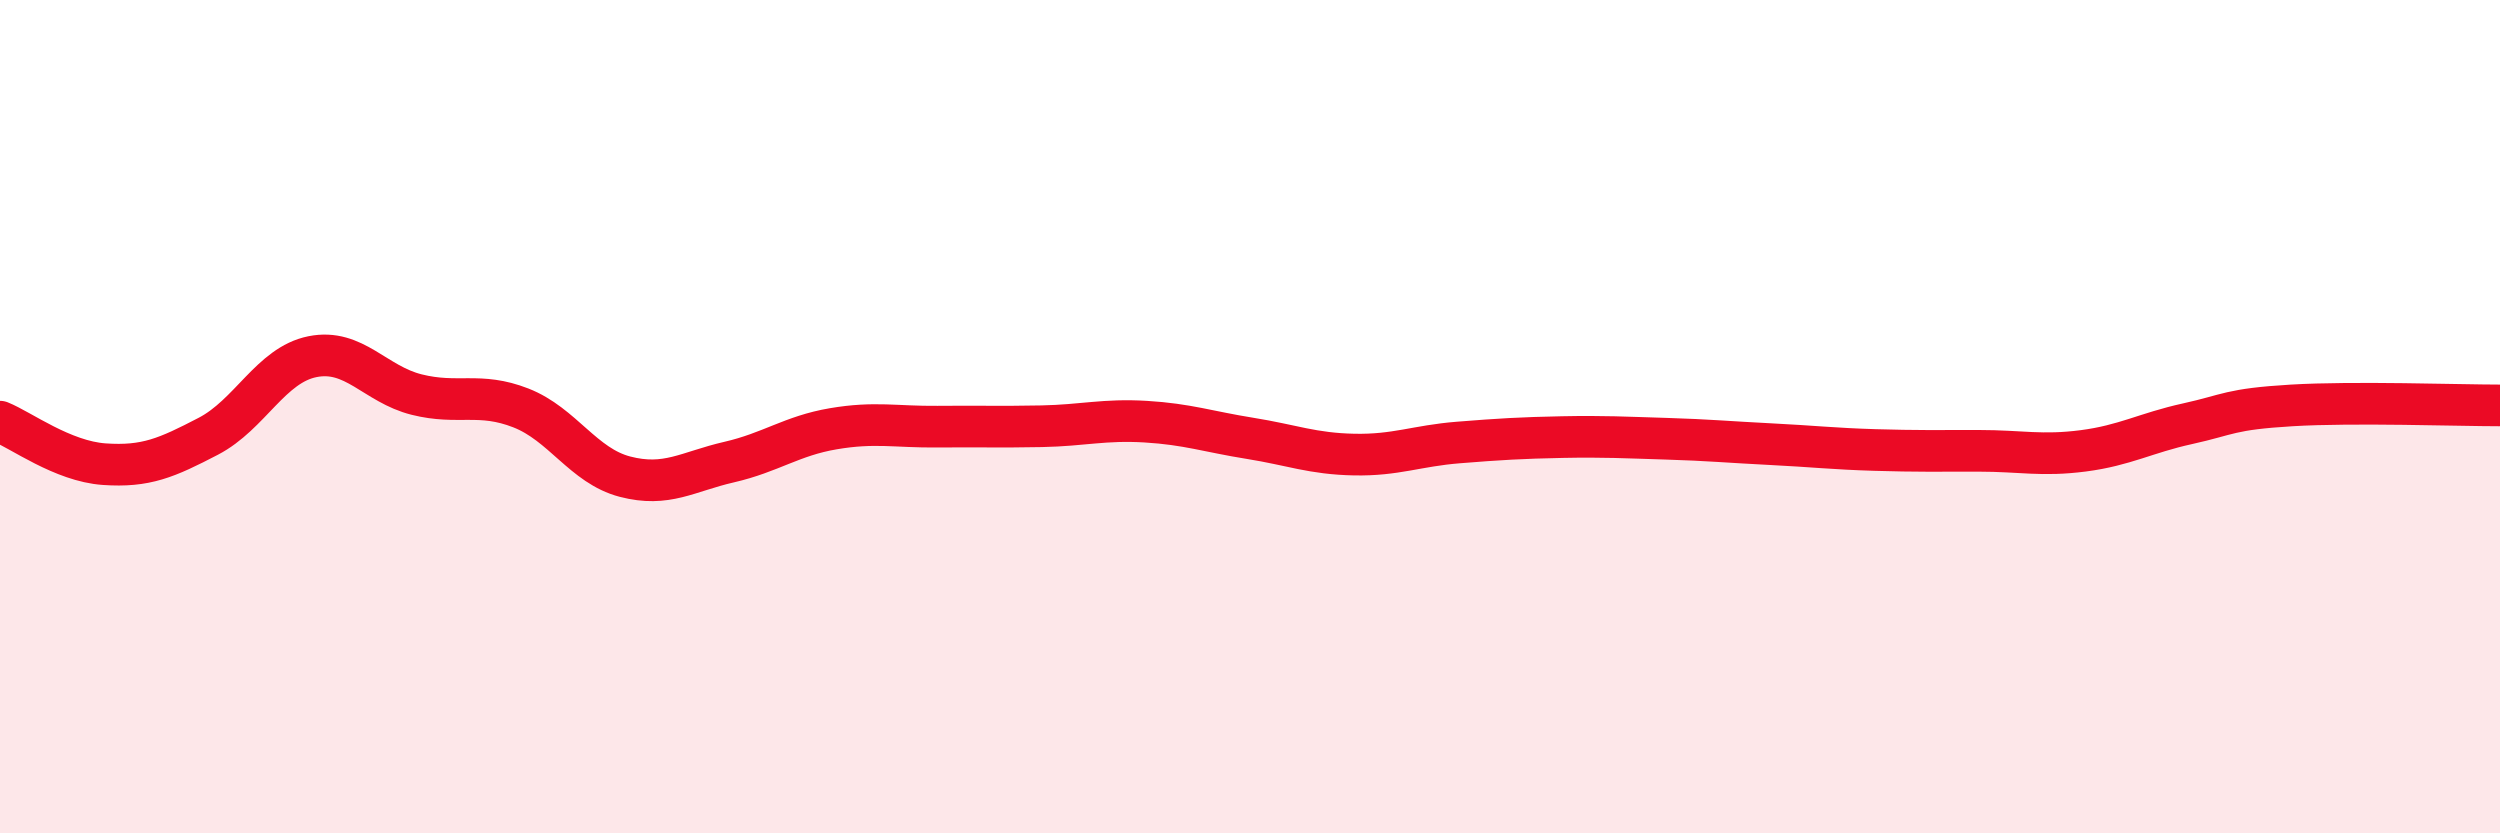
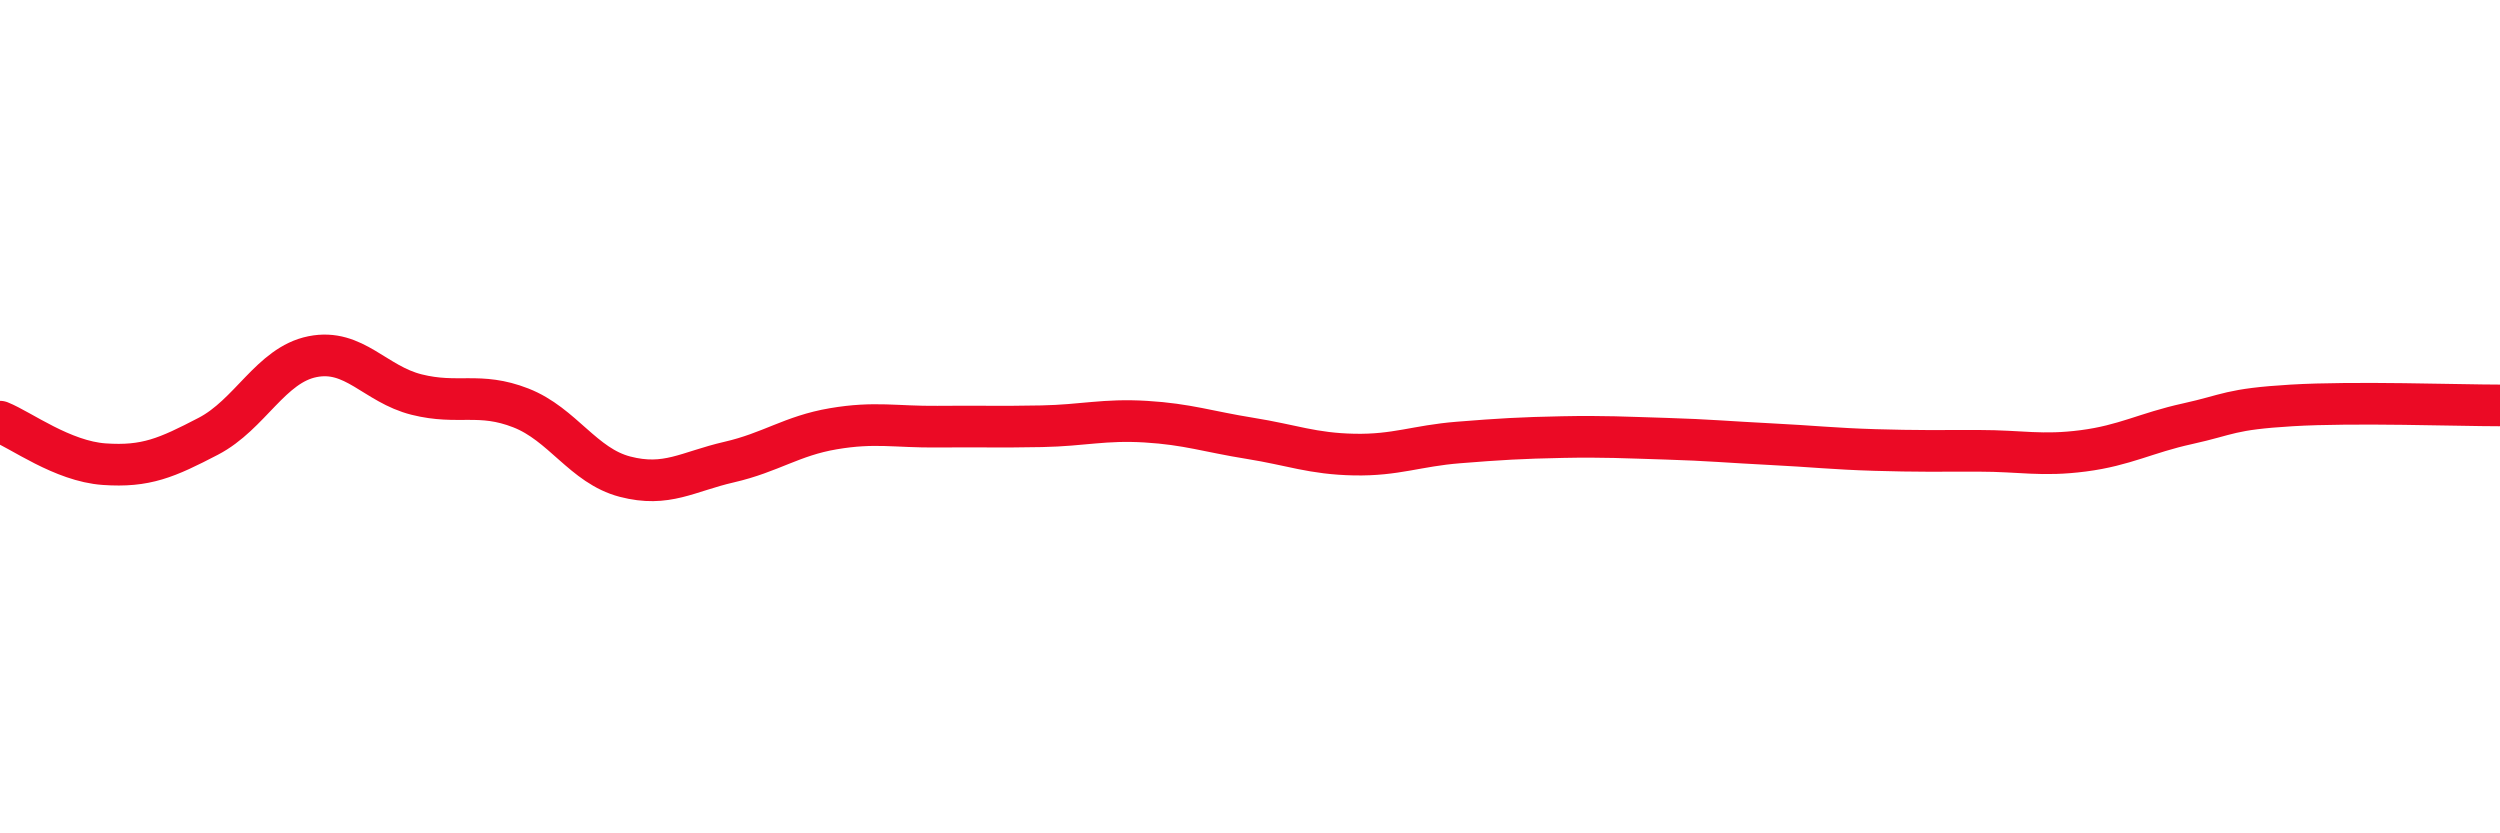
<svg xmlns="http://www.w3.org/2000/svg" width="60" height="20" viewBox="0 0 60 20">
-   <path d="M 0,10.12 C 0.5,10.32 1.5,11.07 2.5,11.14 C 3.5,11.21 4,10.99 5,10.47 C 6,9.95 6.5,8.76 7.5,8.56 C 8.5,8.36 9,9.22 10,9.47 C 11,9.72 11.5,9.4 12.5,9.79 C 13.5,10.18 14,11.18 15,11.44 C 16,11.7 16.5,11.32 17.5,11.09 C 18.5,10.86 19,10.46 20,10.29 C 21,10.12 21.5,10.25 22.5,10.24 C 23.5,10.23 24,10.25 25,10.23 C 26,10.21 26.5,10.06 27.5,10.12 C 28.5,10.18 29,10.36 30,10.52 C 31,10.68 31.5,10.89 32.5,10.91 C 33.5,10.93 34,10.7 35,10.62 C 36,10.54 36.5,10.51 37.5,10.49 C 38.5,10.47 39,10.5 40,10.53 C 41,10.56 41.5,10.61 42.5,10.66 C 43.5,10.71 44,10.77 45,10.8 C 46,10.83 46.5,10.82 47.5,10.82 C 48.5,10.82 49,10.95 50,10.82 C 51,10.69 51.5,10.39 52.5,10.17 C 53.5,9.95 53.5,9.82 55,9.73 C 56.5,9.64 59,9.73 60,9.73L60 20L0 20Z" fill="#EB0A25" opacity="0.1" stroke-linecap="round" stroke-linejoin="round" />
  <path d="M 0,10.12 C 0.5,10.32 1.5,11.07 2.5,11.14 C 3.5,11.21 4,10.99 5,10.47 C 6,9.95 6.5,8.76 7.5,8.56 C 8.5,8.36 9,9.22 10,9.47 C 11,9.72 11.5,9.4 12.5,9.79 C 13.5,10.18 14,11.18 15,11.44 C 16,11.7 16.5,11.32 17.5,11.09 C 18.5,10.86 19,10.46 20,10.29 C 21,10.12 21.5,10.25 22.5,10.24 C 23.5,10.23 24,10.25 25,10.23 C 26,10.21 26.5,10.06 27.5,10.12 C 28.5,10.18 29,10.36 30,10.52 C 31,10.68 31.5,10.89 32.5,10.91 C 33.5,10.93 34,10.7 35,10.62 C 36,10.54 36.5,10.51 37.5,10.49 C 38.5,10.47 39,10.5 40,10.53 C 41,10.56 41.5,10.61 42.5,10.66 C 43.5,10.71 44,10.77 45,10.8 C 46,10.83 46.5,10.82 47.5,10.82 C 48.5,10.82 49,10.95 50,10.82 C 51,10.69 51.5,10.39 52.5,10.17 C 53.5,9.95 53.5,9.82 55,9.73 C 56.5,9.64 59,9.73 60,9.73" stroke="#EB0A25" stroke-width="1" fill="none" stroke-linecap="round" stroke-linejoin="round" />
</svg>